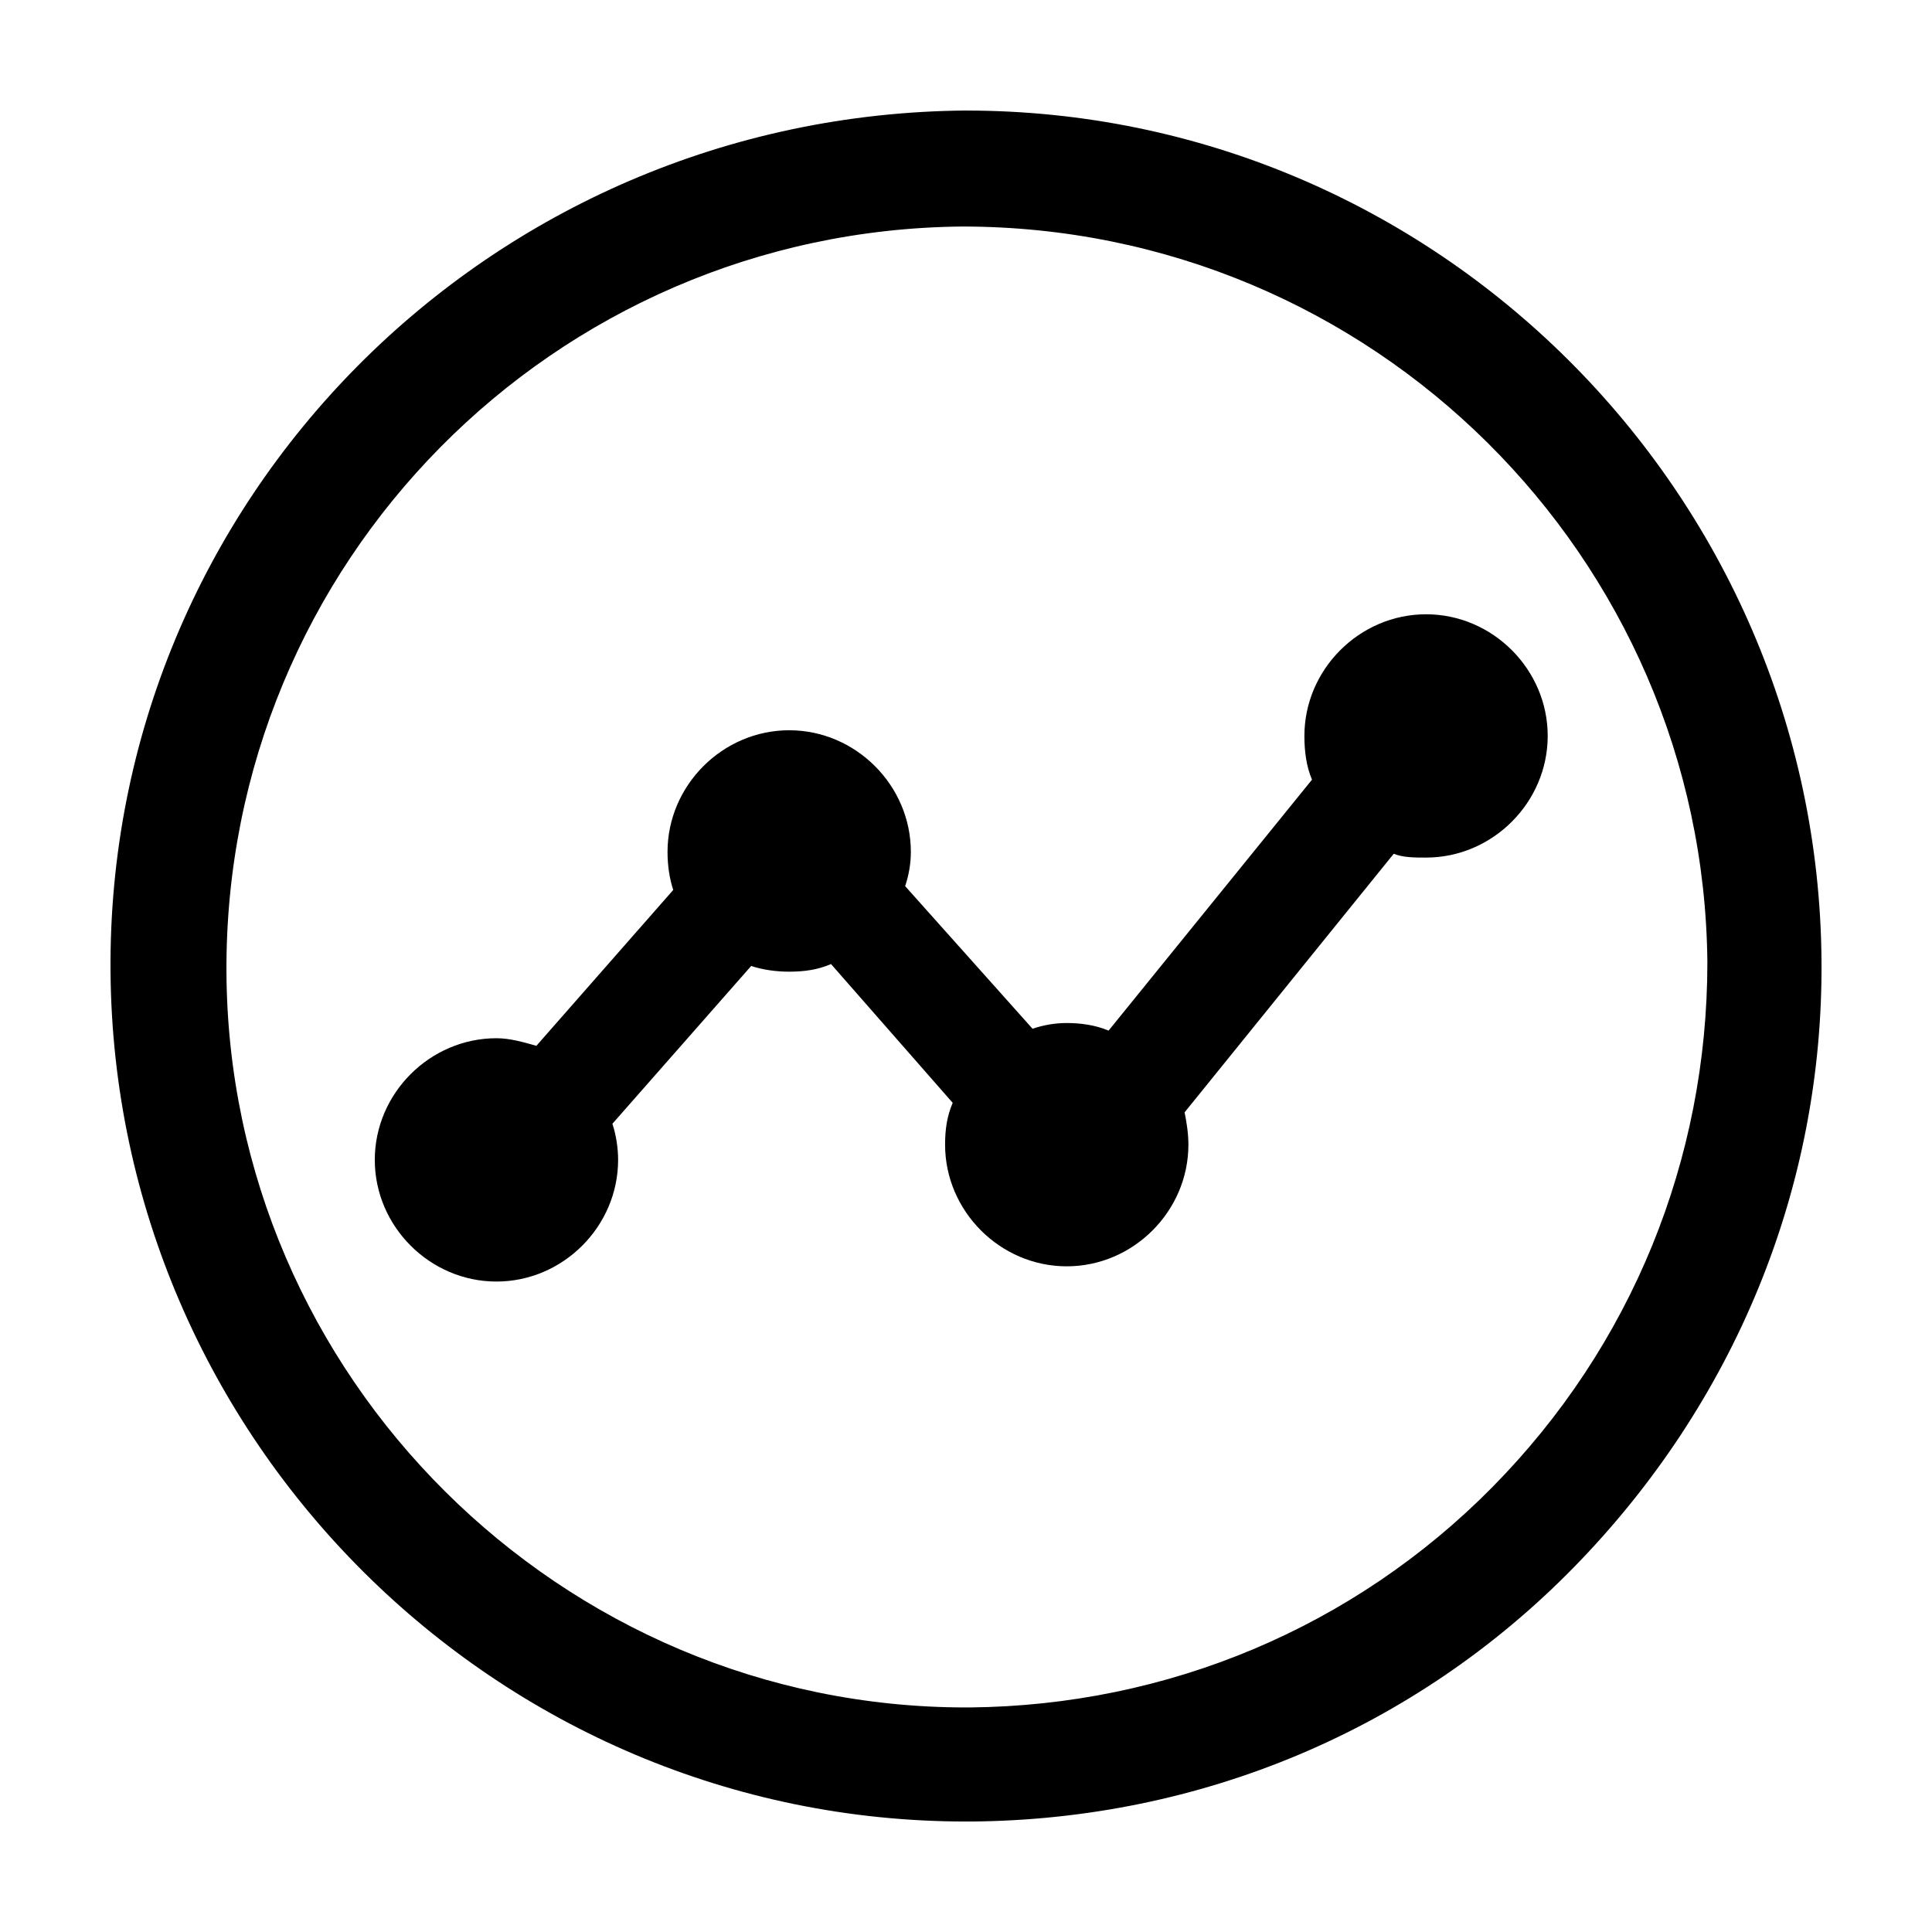
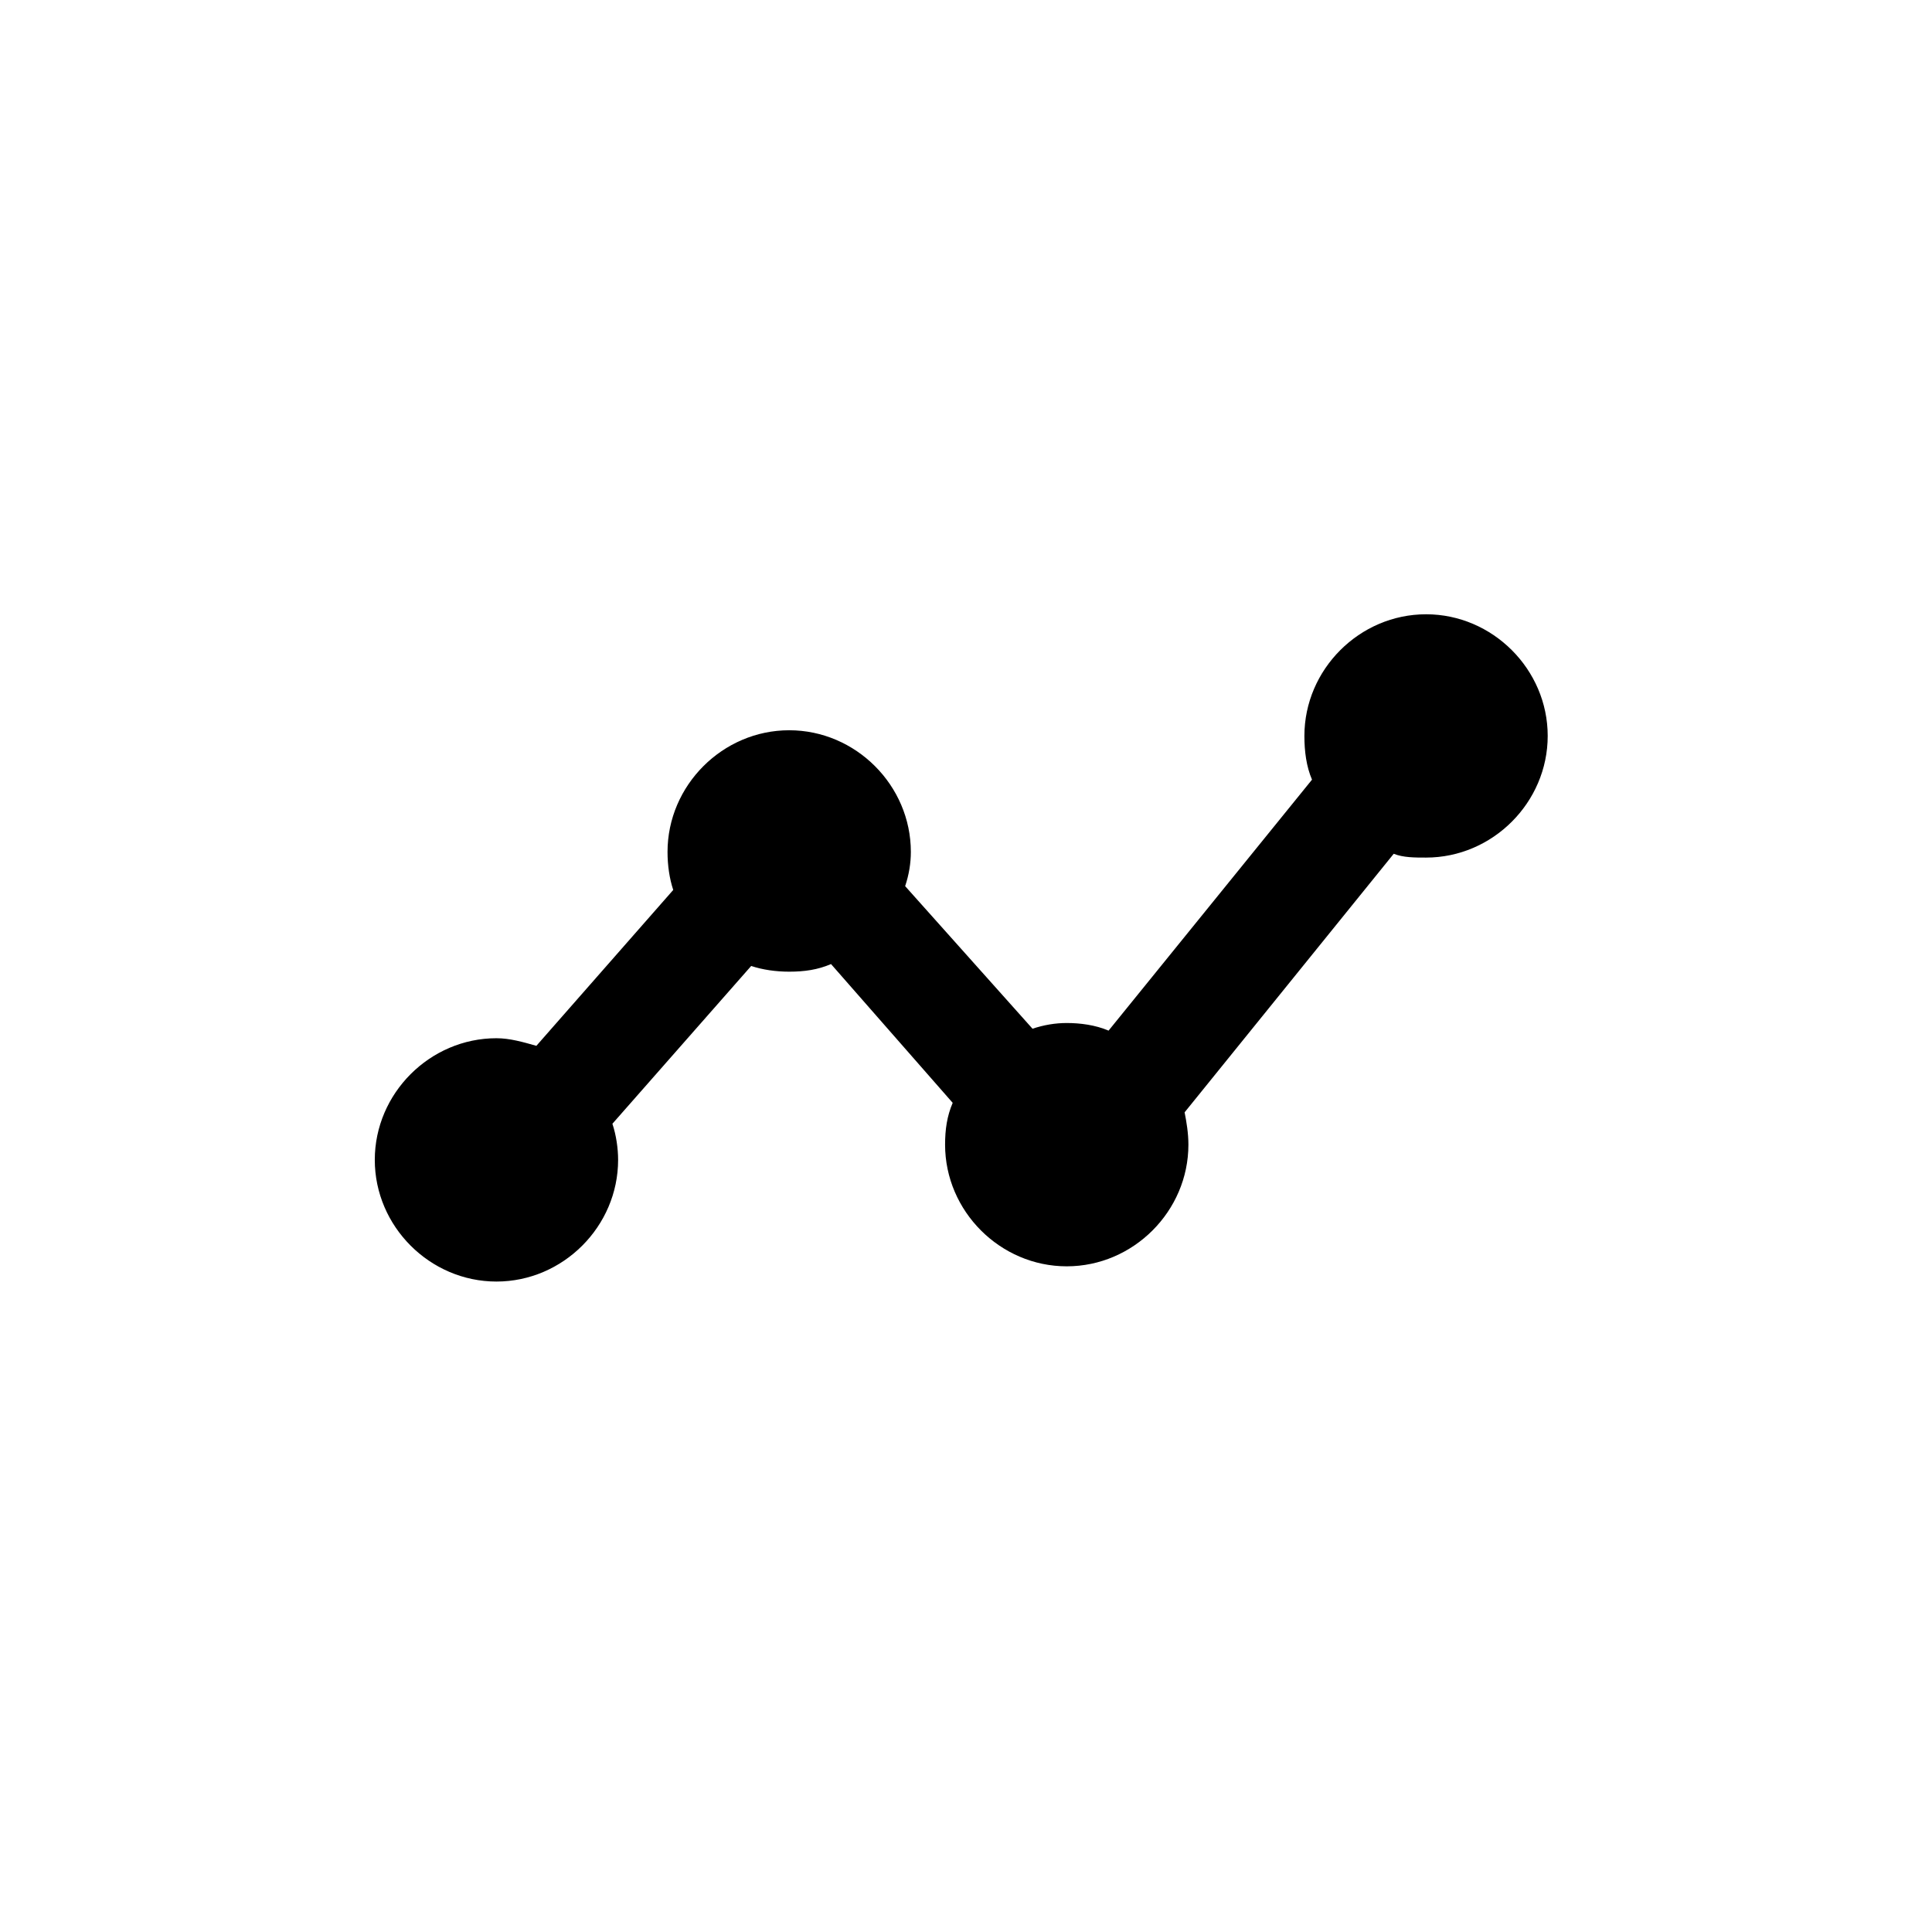
<svg xmlns="http://www.w3.org/2000/svg" fill="#000000" width="800px" height="800px" version="1.1" viewBox="144 144 512 512">
  <g>
-     <path d="m400 173.29c-126.46 1.008-227.72 103.28-226.71 228.23 1.008 123.93 102.27 225.2 226.71 225.2h1.512c60.457-0.504 117.39-24.184 159.71-67.512s66-100.26 65.496-160.71c-1.008-123.93-102.27-225.2-226.71-225.2zm139.55 364.76c-36.777 37.281-86.152 57.938-138.55 58.441h-1.008c-107.31 0-195.48-87.664-195.98-194.97-0.504-108.32 86.656-196.48 194.97-197.49 108.82 0 196.48 87.664 197.49 194.97 0 52.395-20.152 101.77-56.93 139.05z" />
    <path d="m521.92 306.79c-17.633 0-32.242 14.609-32.242 32.242 0 4.031 0.504 8.062 2.016 11.586l-53.91 66.508c-3.527-1.512-7.559-2.016-11.086-2.016-3.023 0-6.047 0.504-9.07 1.512l-33.754-37.785c1.008-3.023 1.512-6.047 1.512-9.07 0-17.633-14.609-32.242-32.242-32.242-17.633 0-32.242 14.609-32.242 32.242 0 3.527 0.504 7.055 1.512 10.078l-36.273 41.312c-3.527-1.008-7.055-2.016-10.578-2.016-17.633 0-32.242 14.609-32.242 32.242 0 17.633 14.609 32.242 32.242 32.242s32.242-14.609 32.242-32.242c0-3.023-0.504-6.551-1.512-9.574l36.777-41.816c3.023 1.008 6.551 1.512 10.078 1.512 4.031 0 7.559-0.504 11.082-2.016l32.242 36.777c-1.512 3.527-2.016 7.055-2.016 11.082 0 17.633 14.609 32.242 32.242 32.242 17.633 0 32.242-14.609 32.242-32.242 0-3.023-0.504-6.047-1.008-8.566l55.418-68.52c2.519 1.008 5.543 1.008 8.566 1.008 17.633 0 32.242-14.609 32.242-32.242 0.004-17.629-14.605-32.238-32.238-32.238z" />
  </g>
</svg>